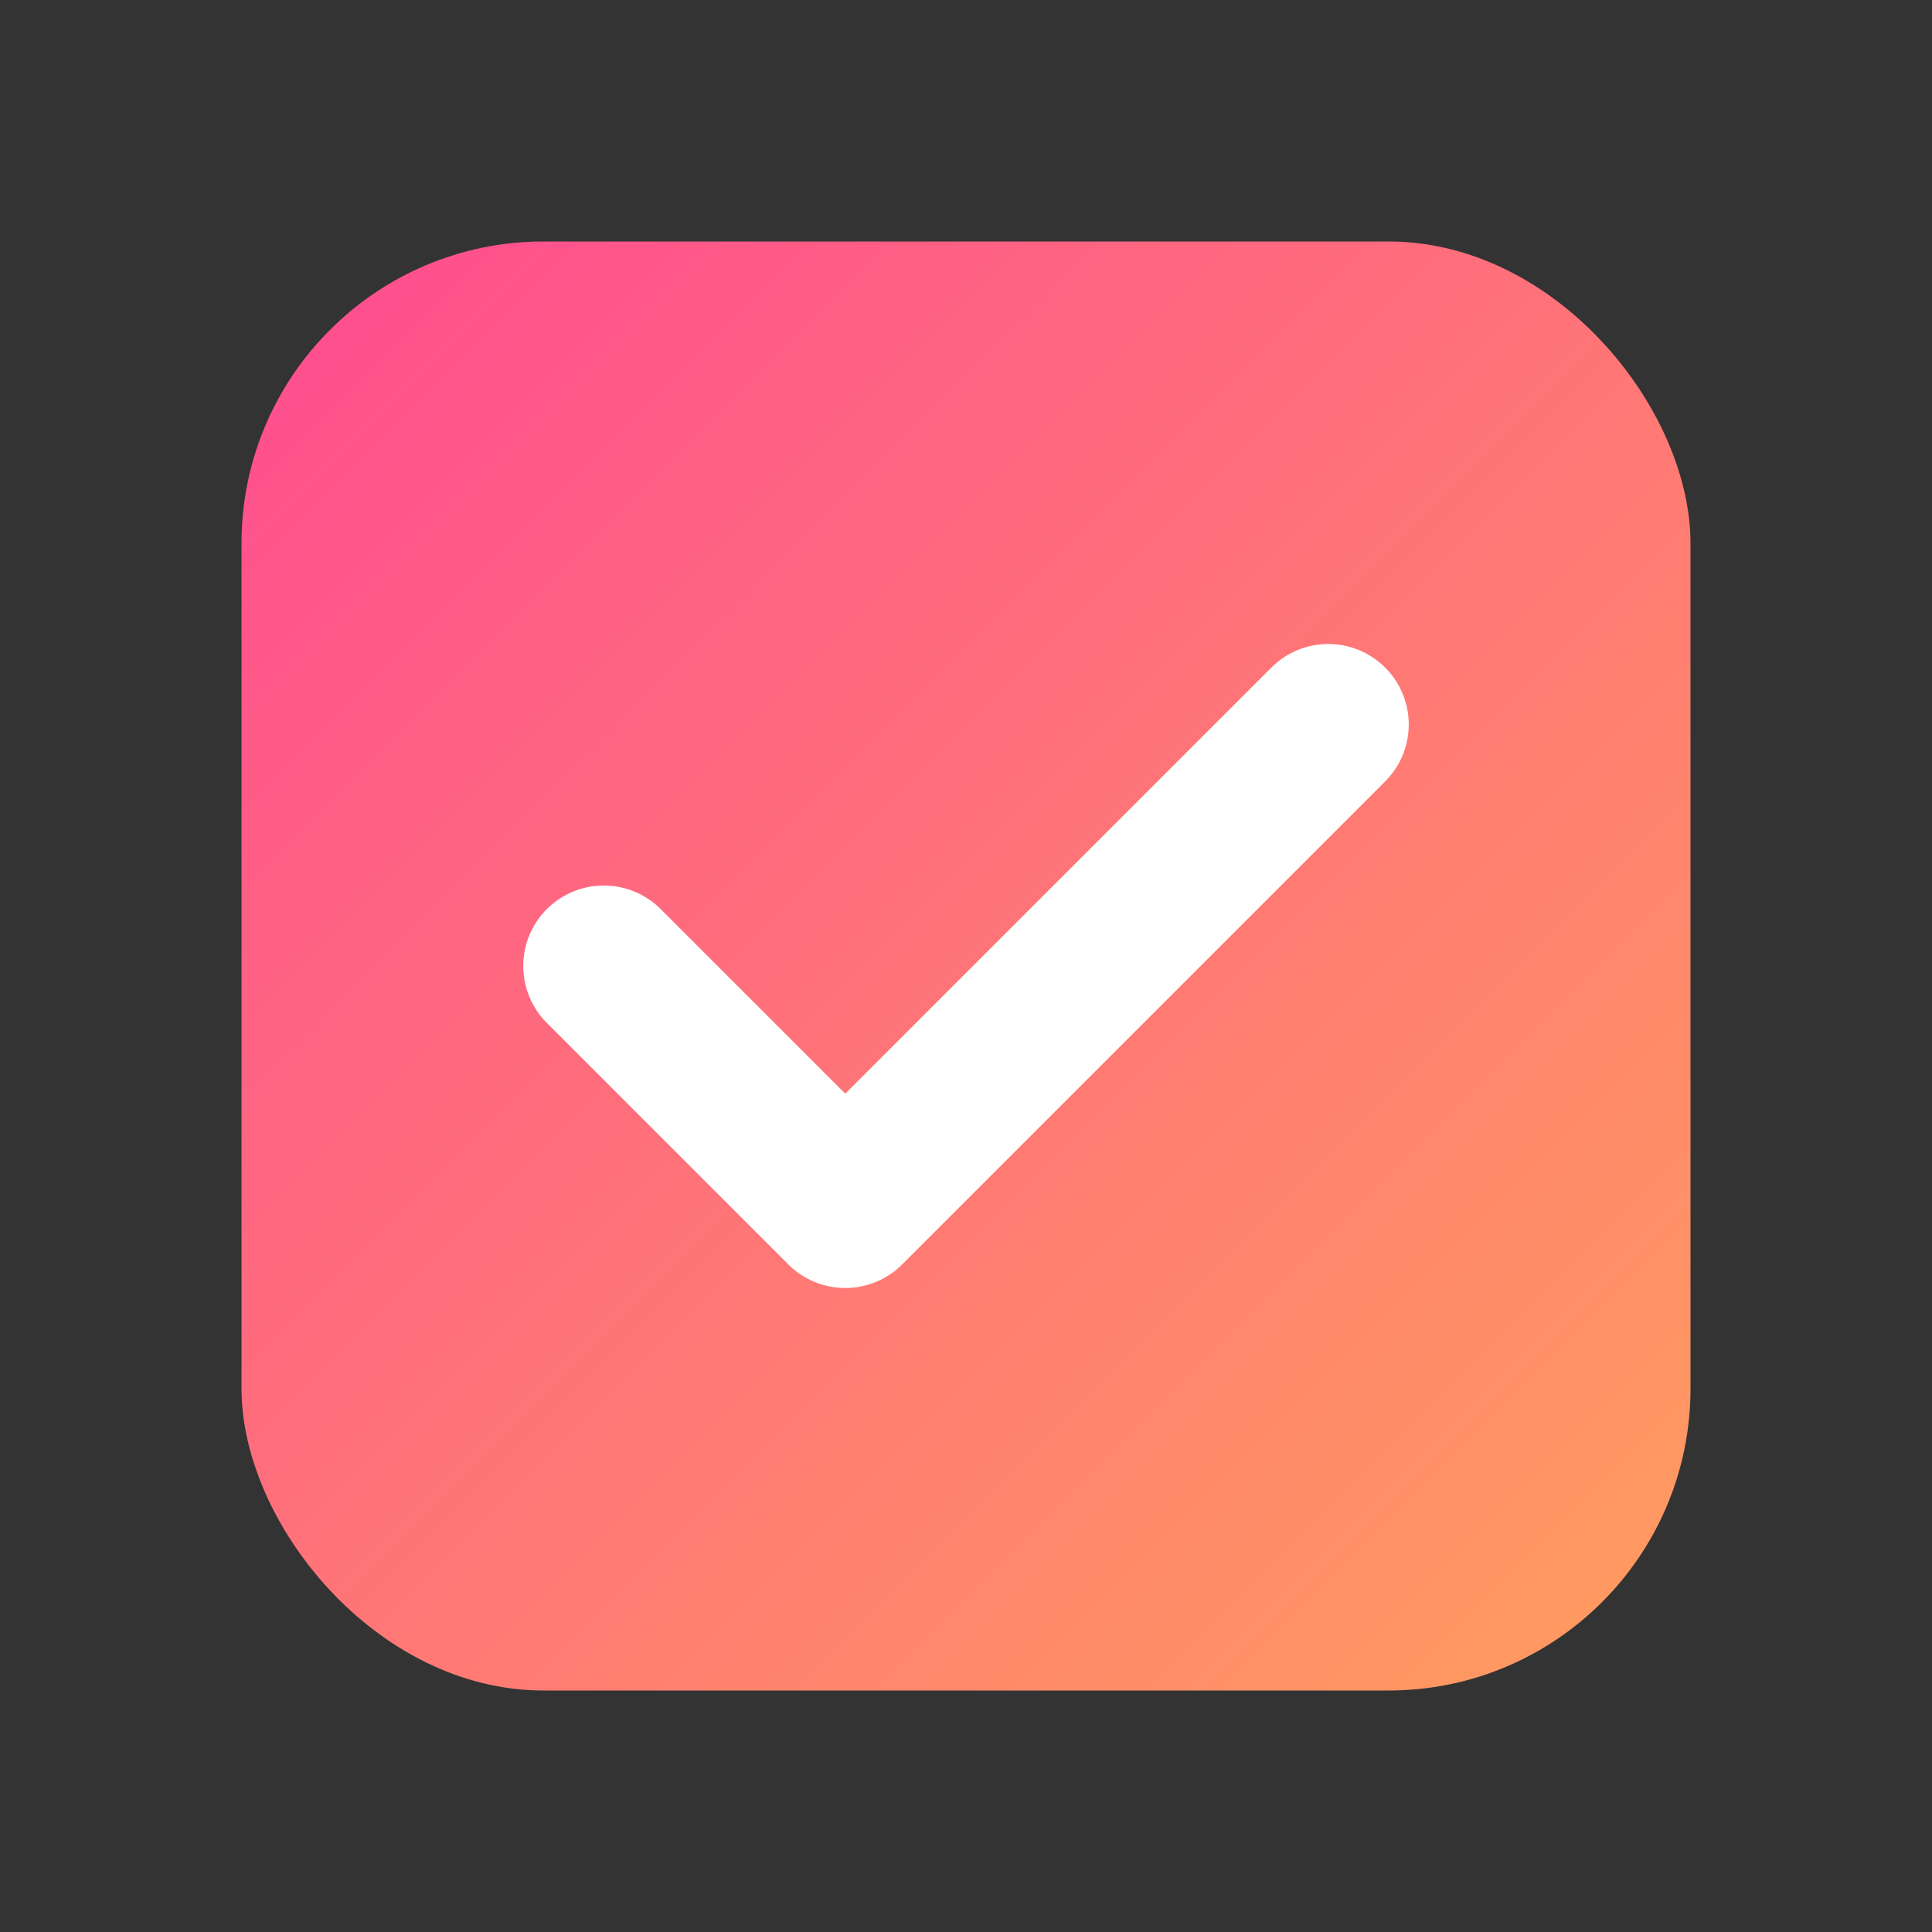
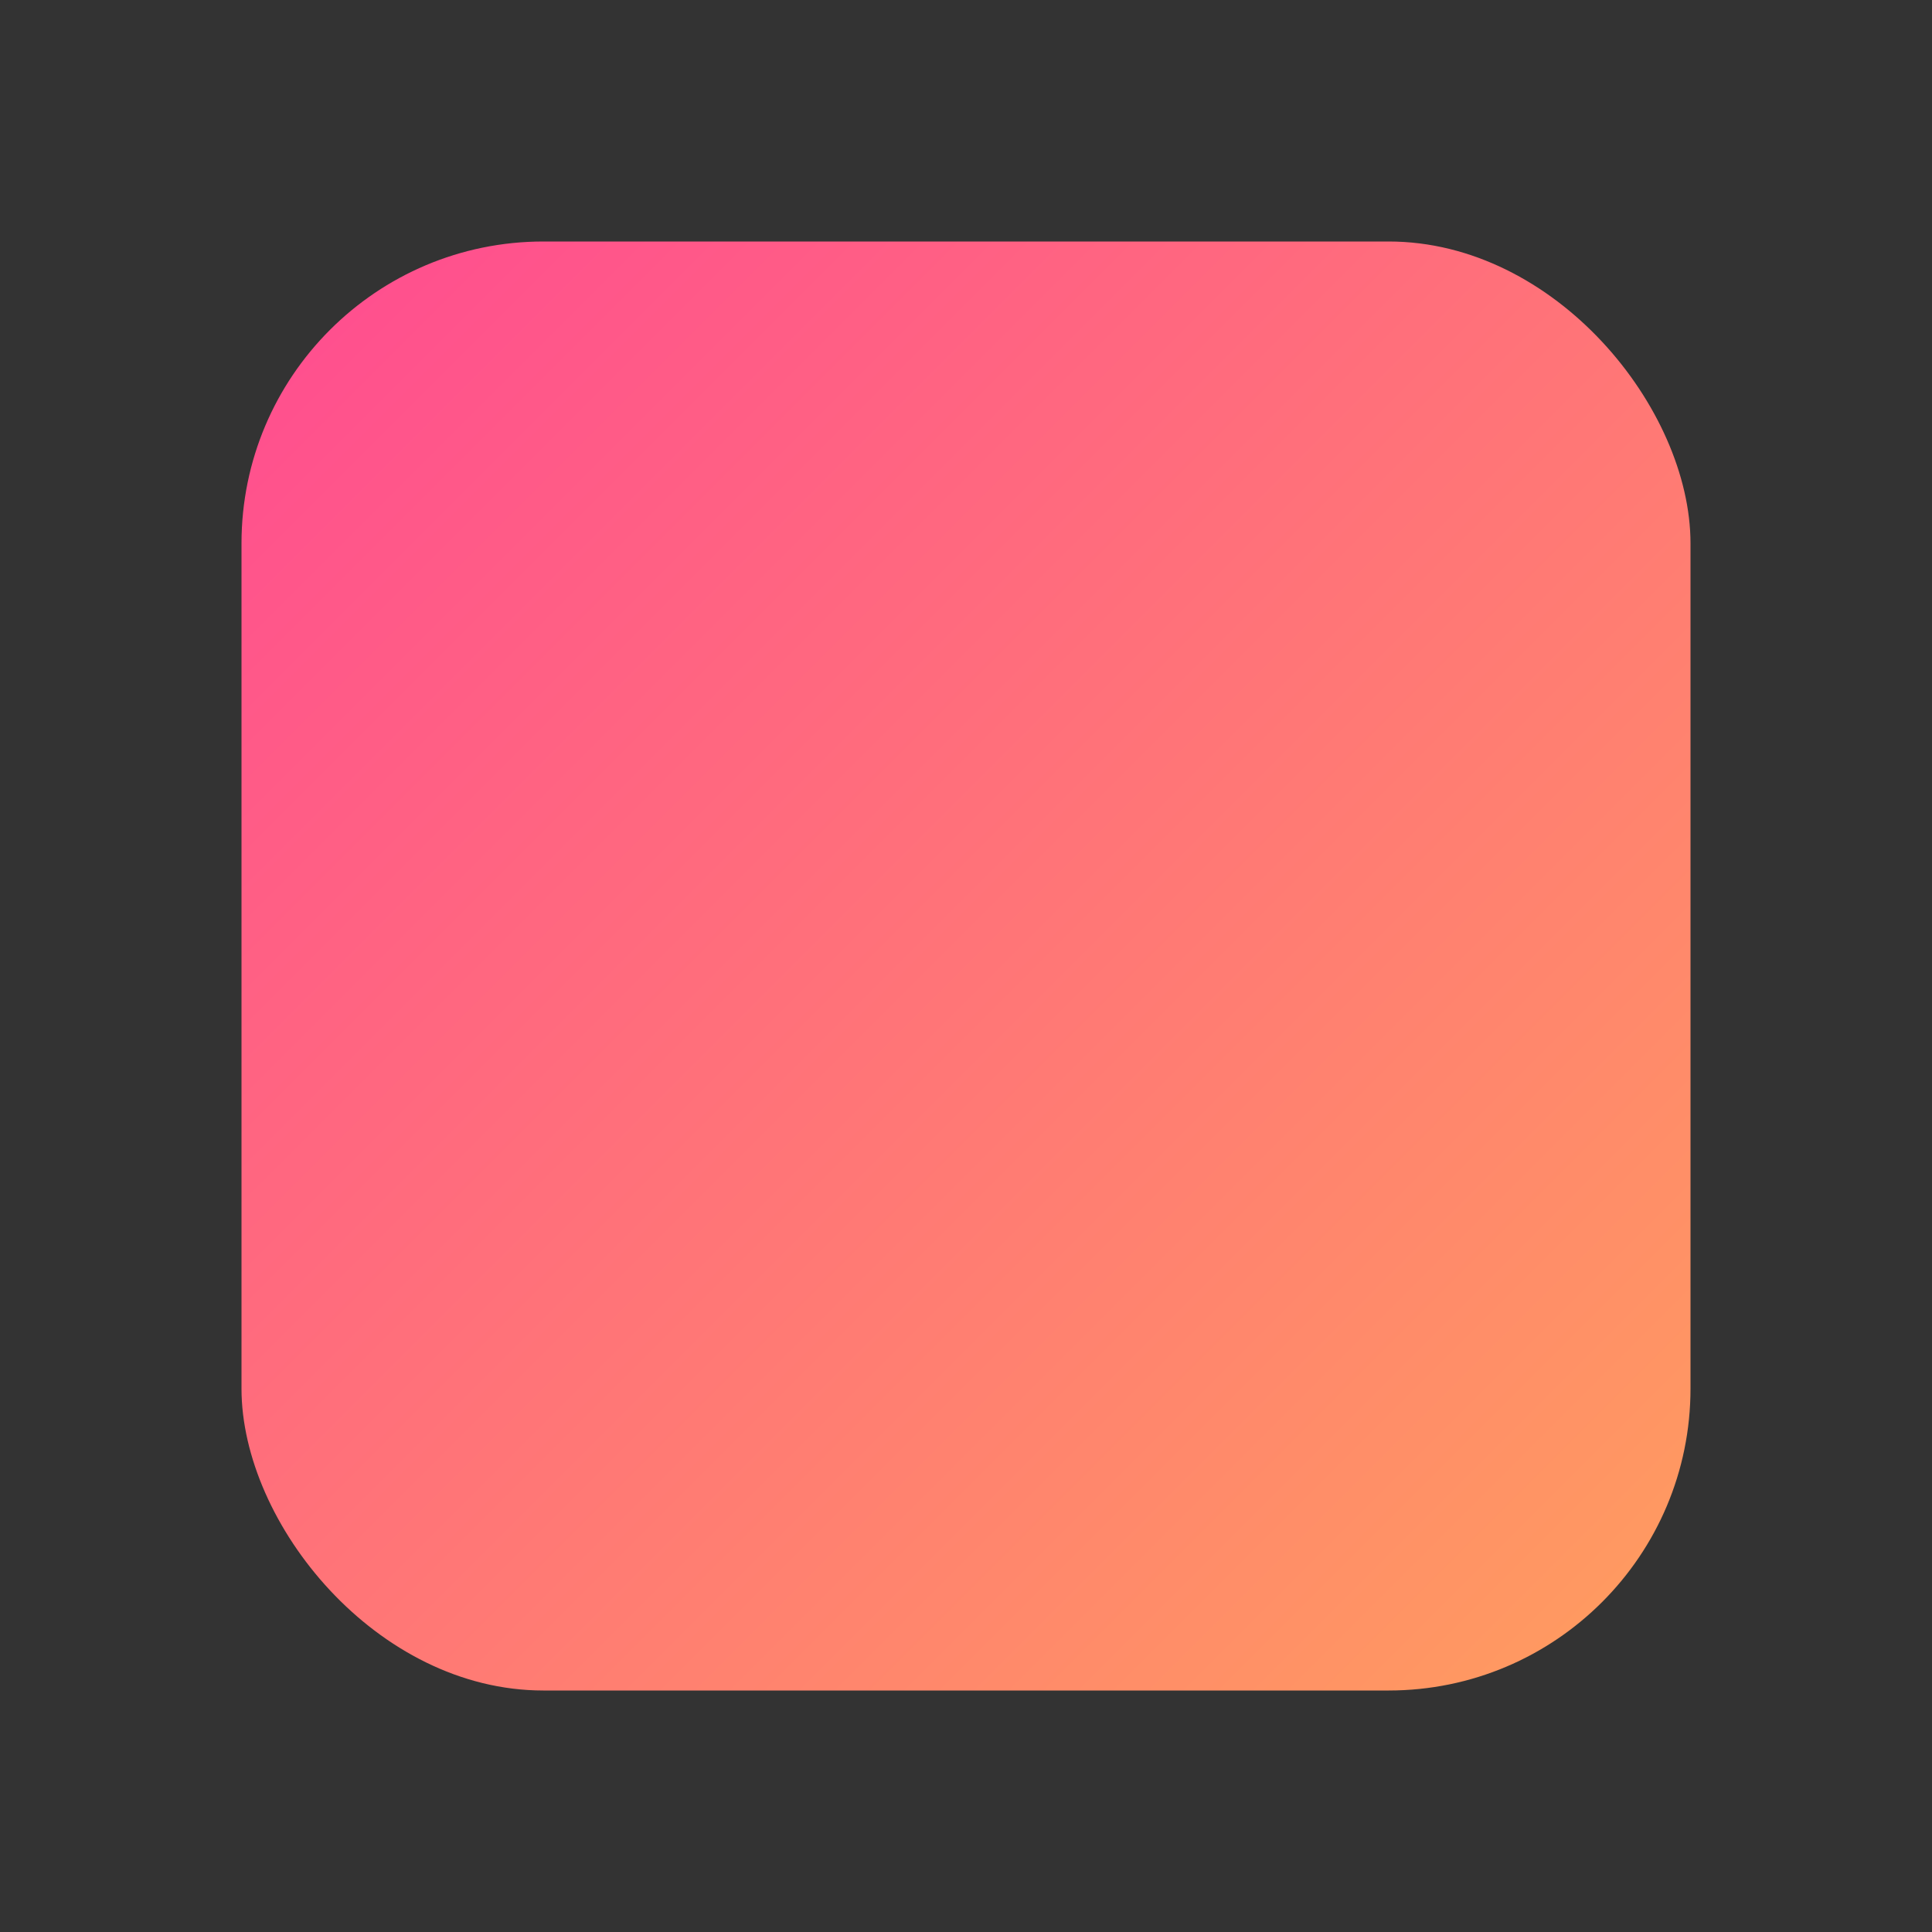
<svg xmlns="http://www.w3.org/2000/svg" viewBox="0 0 192 192" width="192" height="192">
  <rect x="0" y="0" width="192" height="192" fill="#333333" stroke="none" />
  <defs>
    <linearGradient id="favicon-gradient" x1="0%" y1="0%" x2="100%" y2="100%">
      <stop offset="0%" stop-color="#FF4B91" />
      <stop offset="100%" stop-color="#FF9E5E" />
    </linearGradient>
  </defs>
  <rect x="24" y="24" width="144" height="144" rx="30" fill="url(#favicon-gradient)" />
-   <path d="M60 96 L84 120 L132 72" stroke="white" stroke-width="16" fill="none" stroke-linecap="round" stroke-linejoin="round" />
</svg>